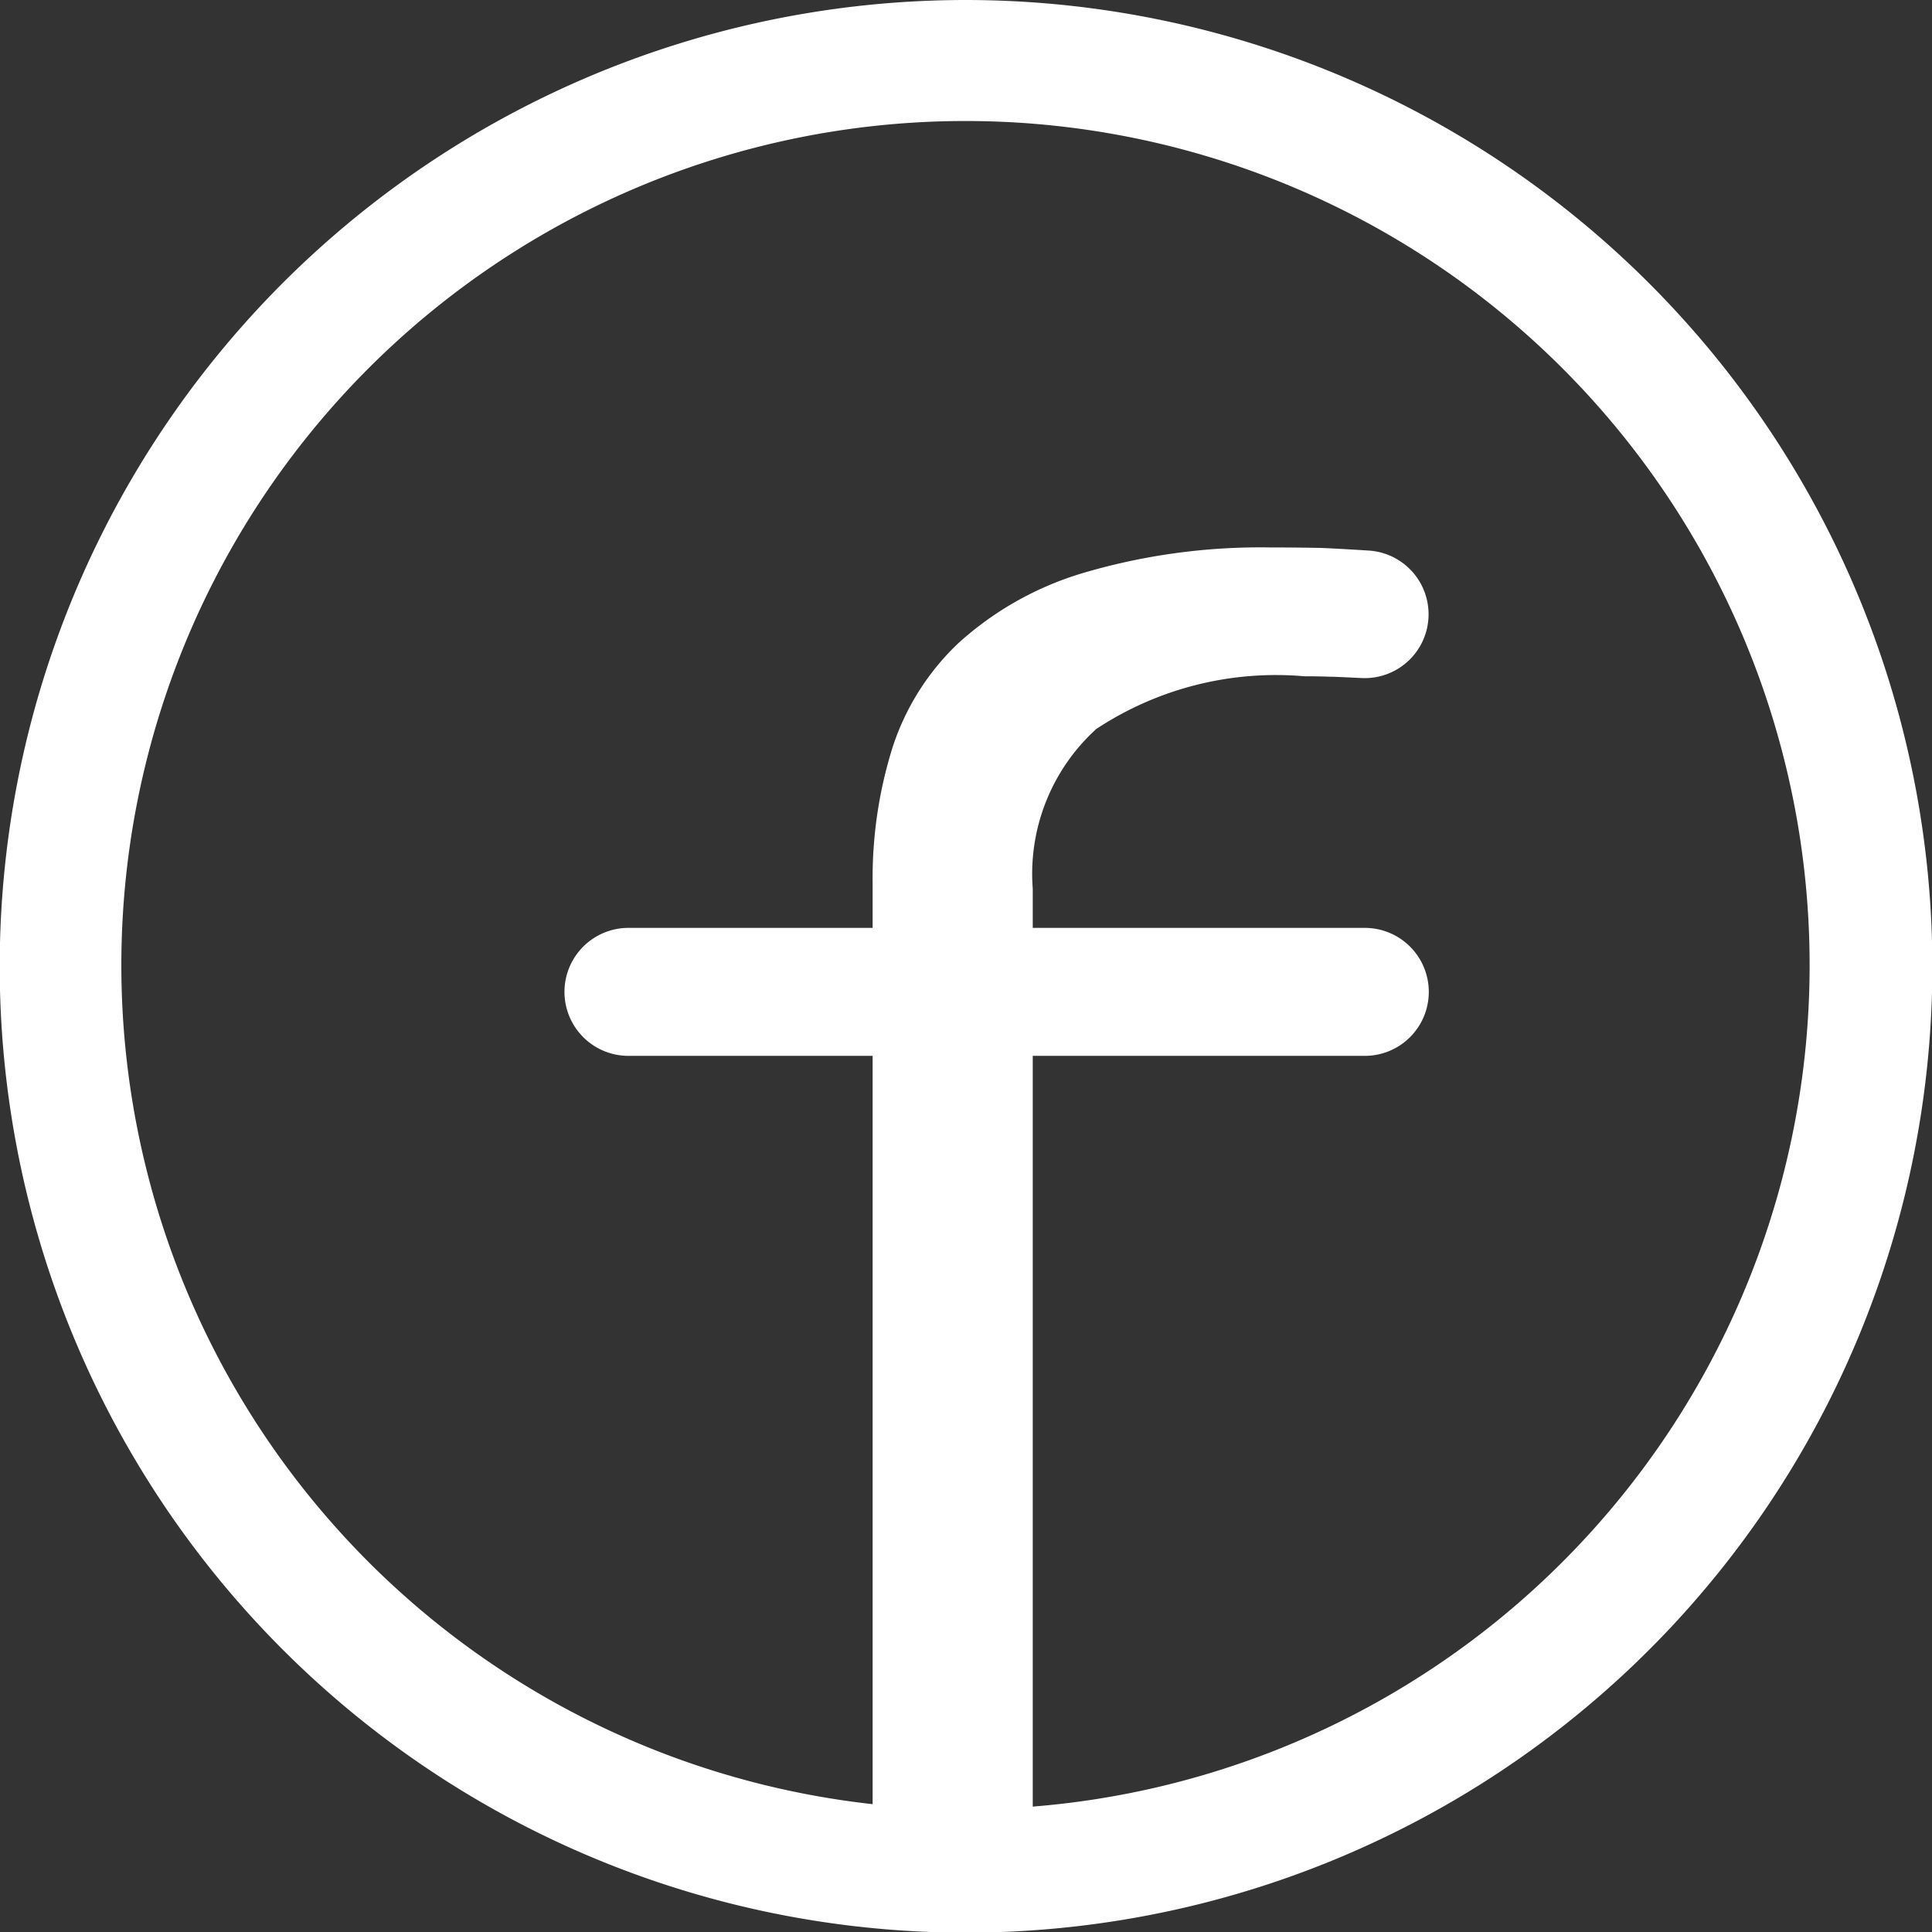
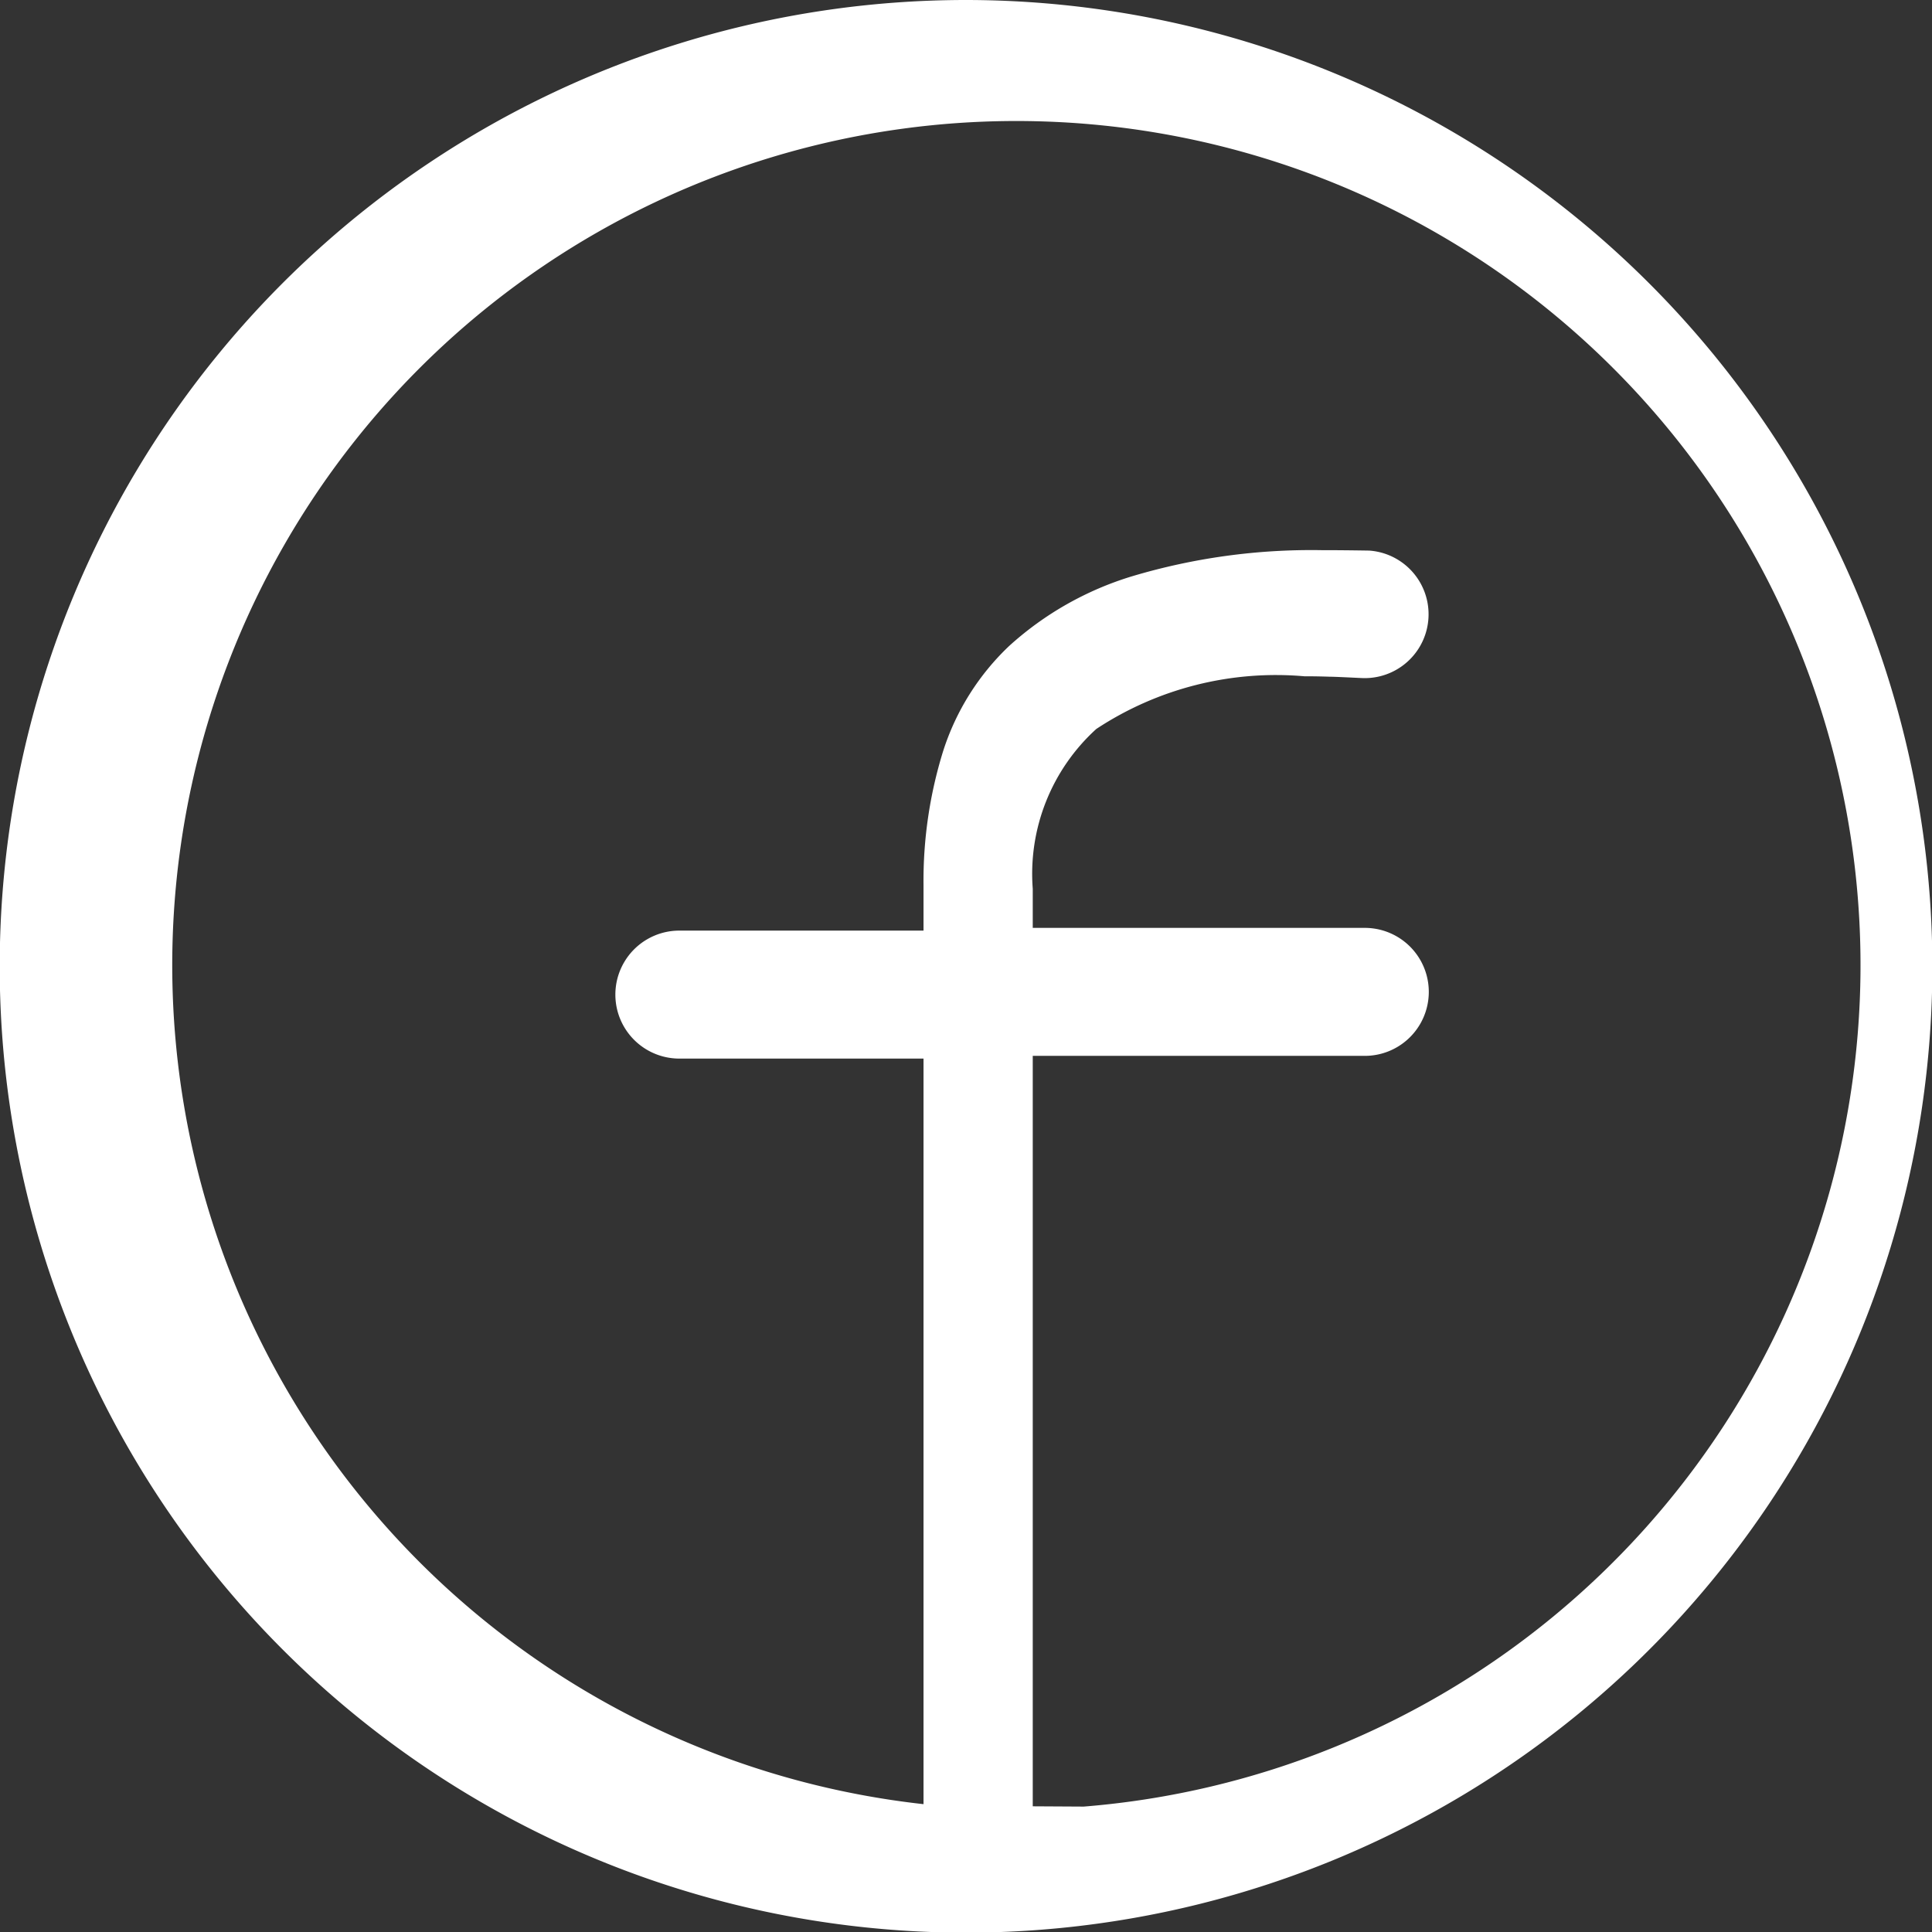
<svg xmlns="http://www.w3.org/2000/svg" width="26.991" height="26.991" viewBox="0 0 26.991 26.991">
  <rect x="0" y="0" width="26.991" height="26.991" fill="#333333" stroke="none" />
-   <path id="Path_1454" data-name="Path 1454" d="M135.18,509.765a13.5,13.5,0,1,0,13.5,13.5,13.511,13.511,0,0,0-13.5-13.5M136.112,535V524.516h4.639a.894.894,0,1,0,0-1.788h-4.639v-.547a2.733,2.733,0,0,1,.888-2.232,4.556,4.556,0,0,1,2.906-.736c.057,0,.175,0,.353.006.062,0,.243.009.454.019a.892.892,0,0,0,.1-1.781c-.307-.019-.605-.036-.711-.038q-.365-.006-.669-.006a8.744,8.744,0,0,0-2.645.365,4.5,4.5,0,0,0-1.716.973,3.485,3.485,0,0,0-.924,1.473,6.1,6.1,0,0,0-.273,1.872v.632h-3.411a.894.894,0,1,0,0,1.788h3.411V534.97a11.793,11.793,0,1,1,2.238.034" transform="translate(-121.684 -509.765)" fill="#fff" />
+   <path id="Path_1454" data-name="Path 1454" d="M135.18,509.765a13.5,13.5,0,1,0,13.5,13.5,13.511,13.511,0,0,0-13.5-13.5M136.112,535V524.516h4.639a.894.894,0,1,0,0-1.788h-4.639v-.547a2.733,2.733,0,0,1,.888-2.232,4.556,4.556,0,0,1,2.906-.736c.057,0,.175,0,.353.006.062,0,.243.009.454.019a.892.892,0,0,0,.1-1.781q-.365-.006-.669-.006a8.744,8.744,0,0,0-2.645.365,4.5,4.5,0,0,0-1.716.973,3.485,3.485,0,0,0-.924,1.473,6.1,6.1,0,0,0-.273,1.872v.632h-3.411a.894.894,0,1,0,0,1.788h3.411V534.97a11.793,11.793,0,1,1,2.238.034" transform="translate(-121.684 -509.765)" fill="#fff" />
</svg>